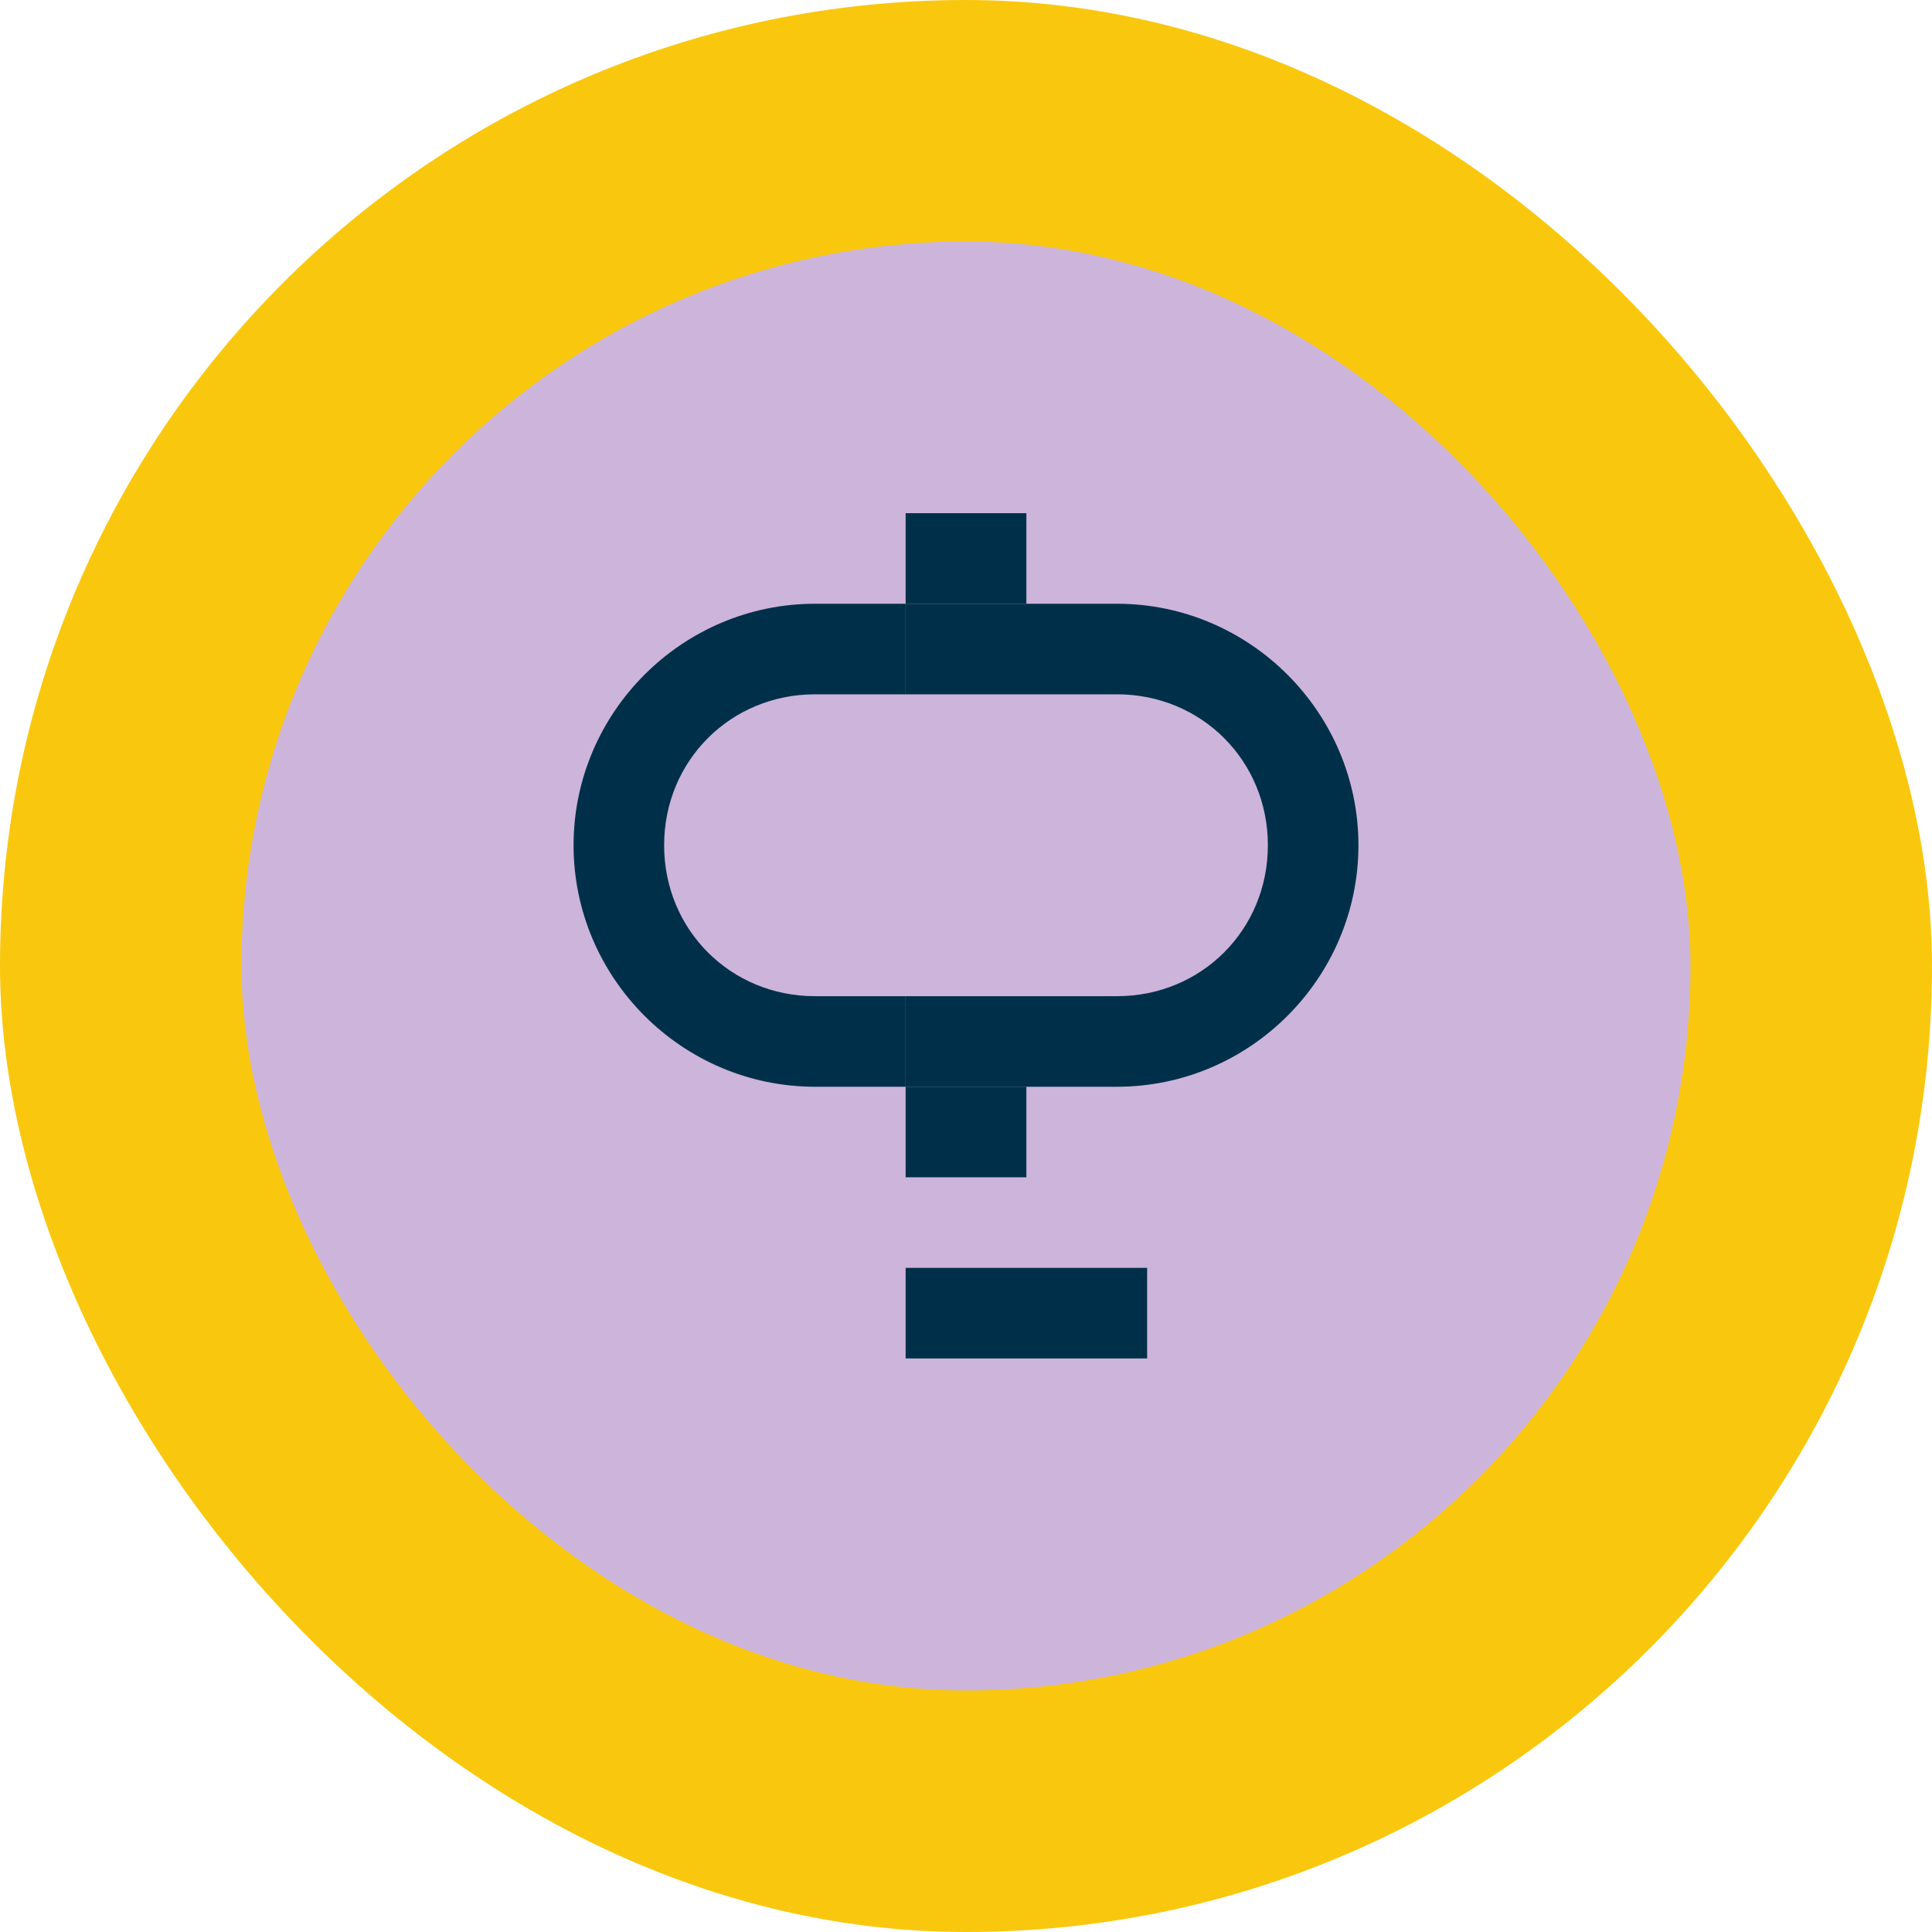
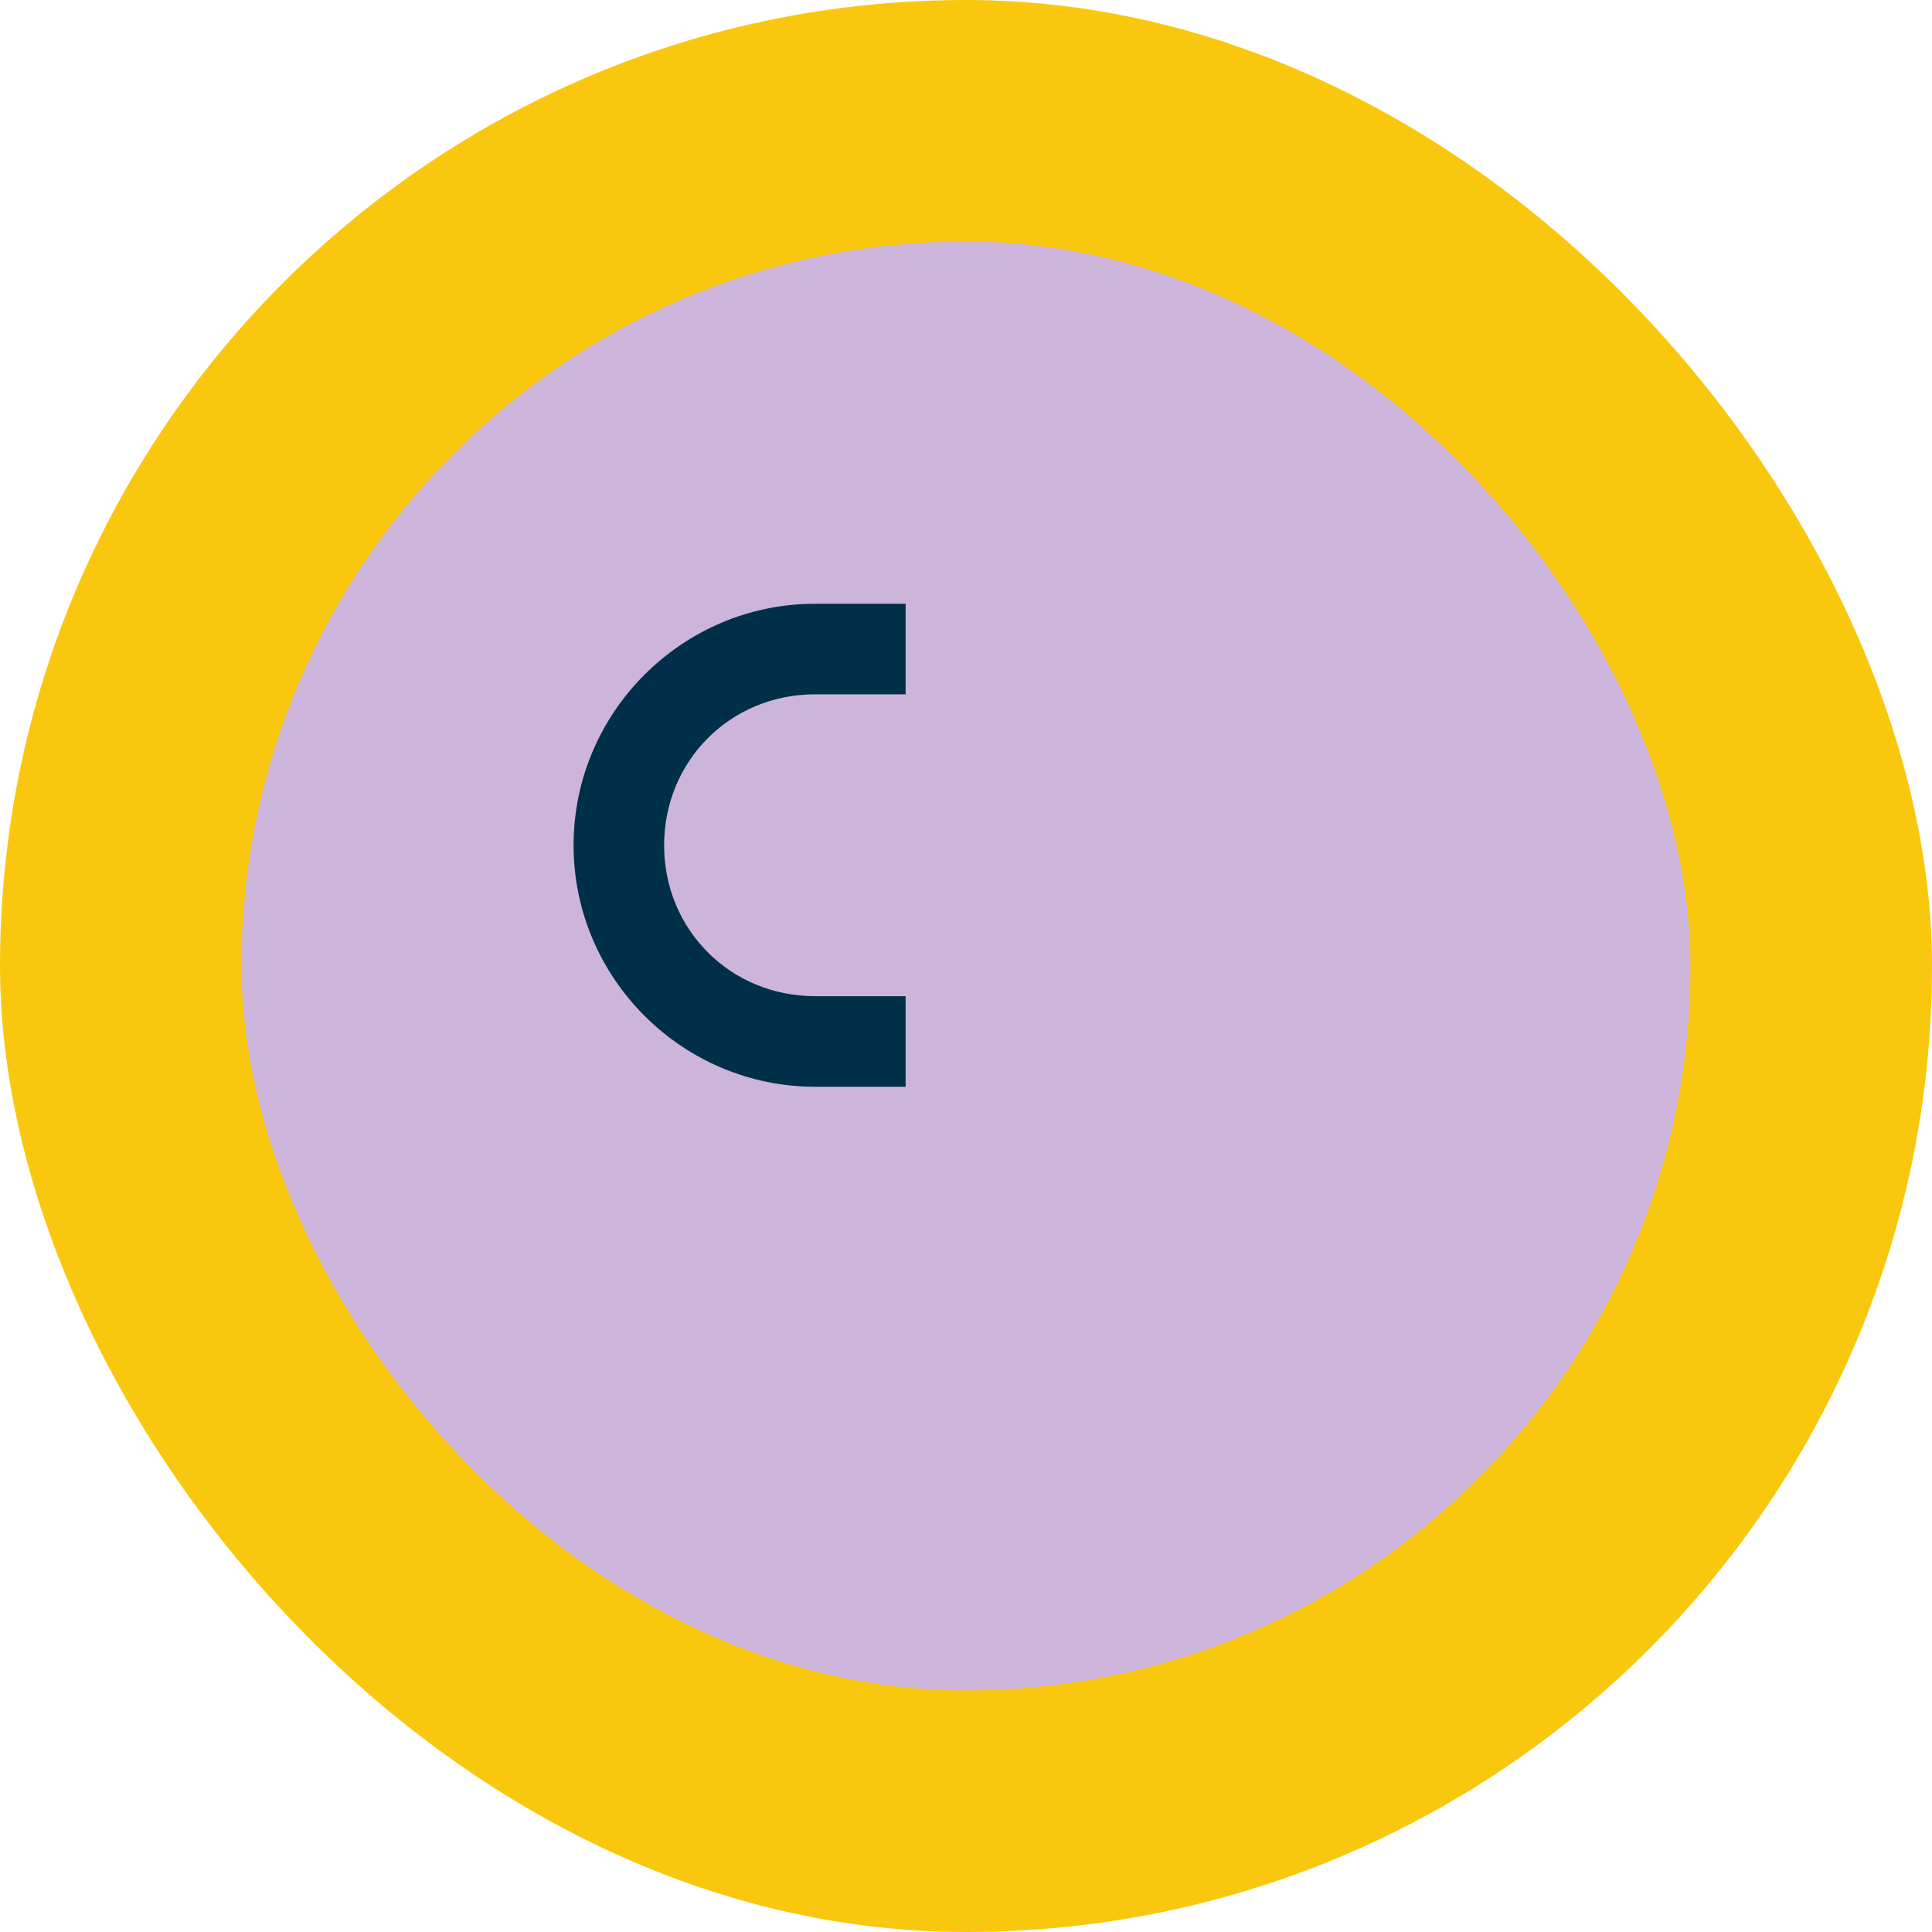
<svg xmlns="http://www.w3.org/2000/svg" width="32" height="32" viewBox="0 0 32 32">
  <rect width="32" height="32" rx="16" fill="#F9C80E" />
  <rect x="4" y="4" width="24" height="24" rx="12" fill="#CDB4DB" />
-   <path d="M18.5 10H15V11.5H18.5C19.9 11.5 21 12.6 21 14C21 15.4 19.9 16.5 18.5 16.5H15V18H18.5C20.7 18 22.5 16.2 22.5 14C22.5 11.8 20.7 10 18.5 10Z" fill="#003049" />
-   <path d="M15 21V22.5H19V21H15Z" fill="#003049" />
-   <path d="M15 8.5V10H17V8.5H15Z" fill="#003049" />
-   <path d="M15 18V19.5H17V18H15Z" fill="#003049" />
+   <path d="M15 8.5V10V8.5H15Z" fill="#003049" />
  <path d="M13.5 10C11.3 10 9.5 11.8 9.5 14C9.5 16.2 11.3 18 13.5 18H15V16.5H13.5C12.1 16.5 11 15.4 11 14C11 12.6 12.1 11.5 13.5 11.5H15V10H13.5Z" fill="#003049" />
</svg>